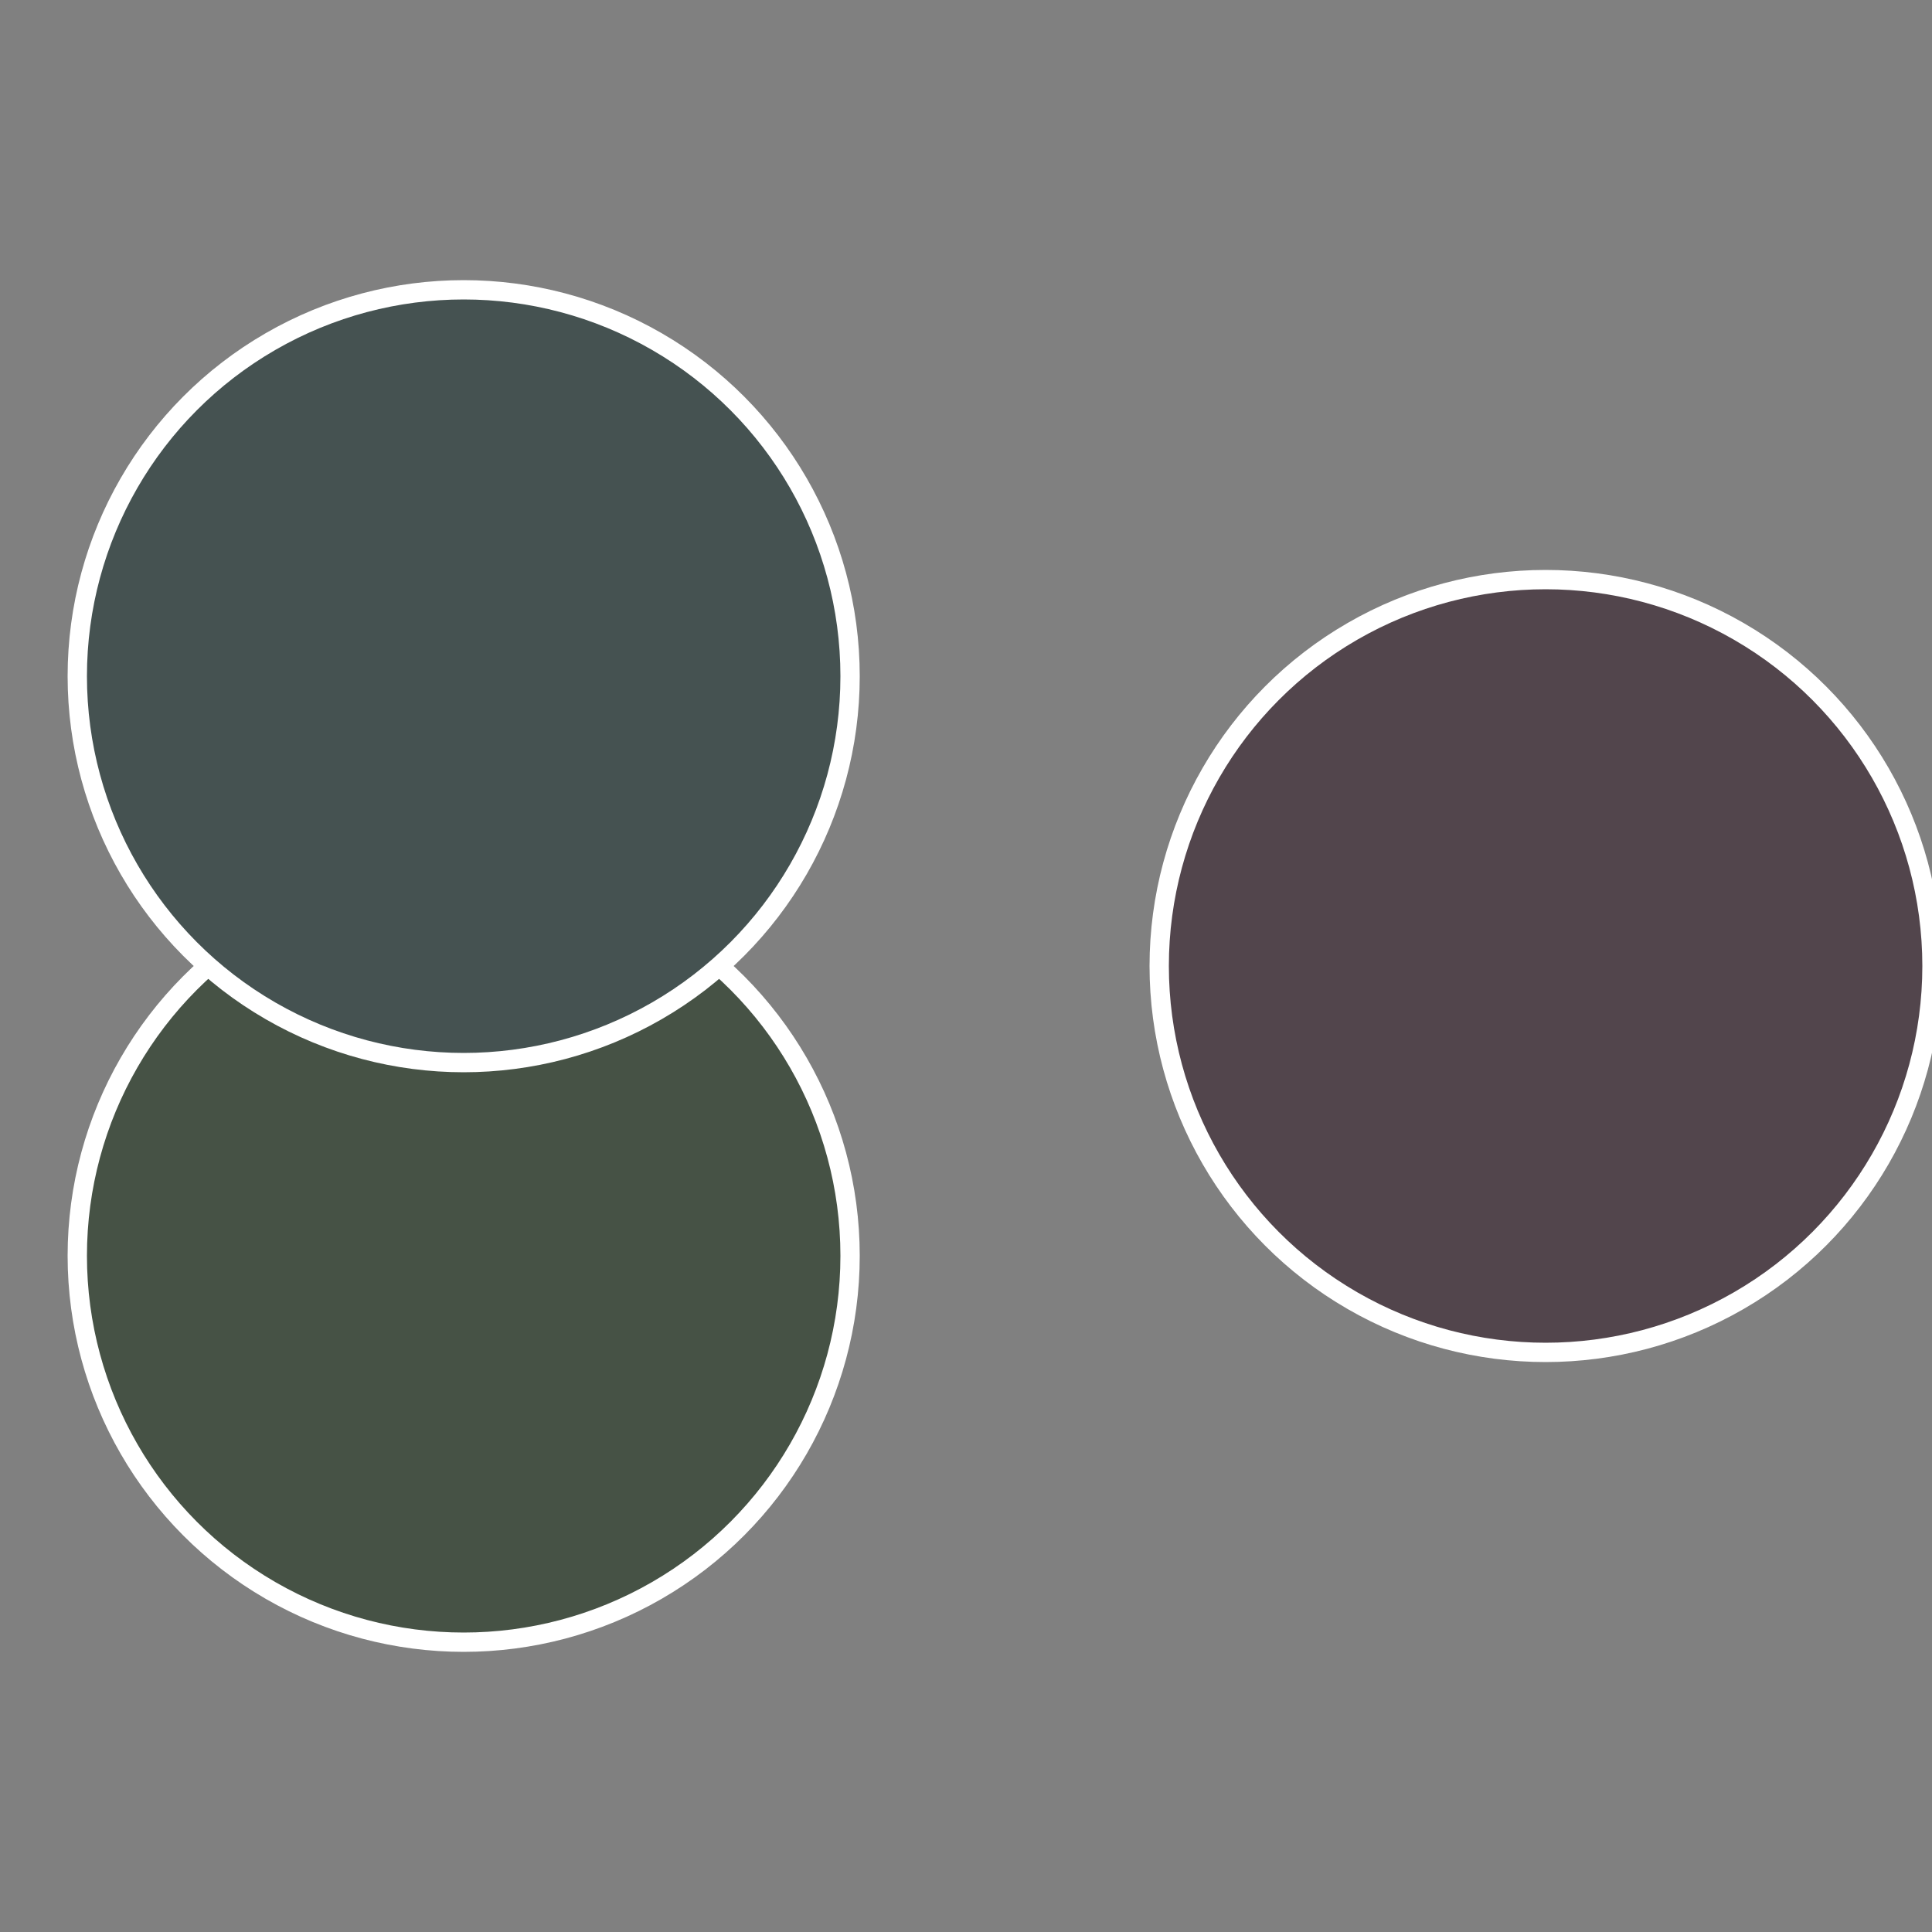
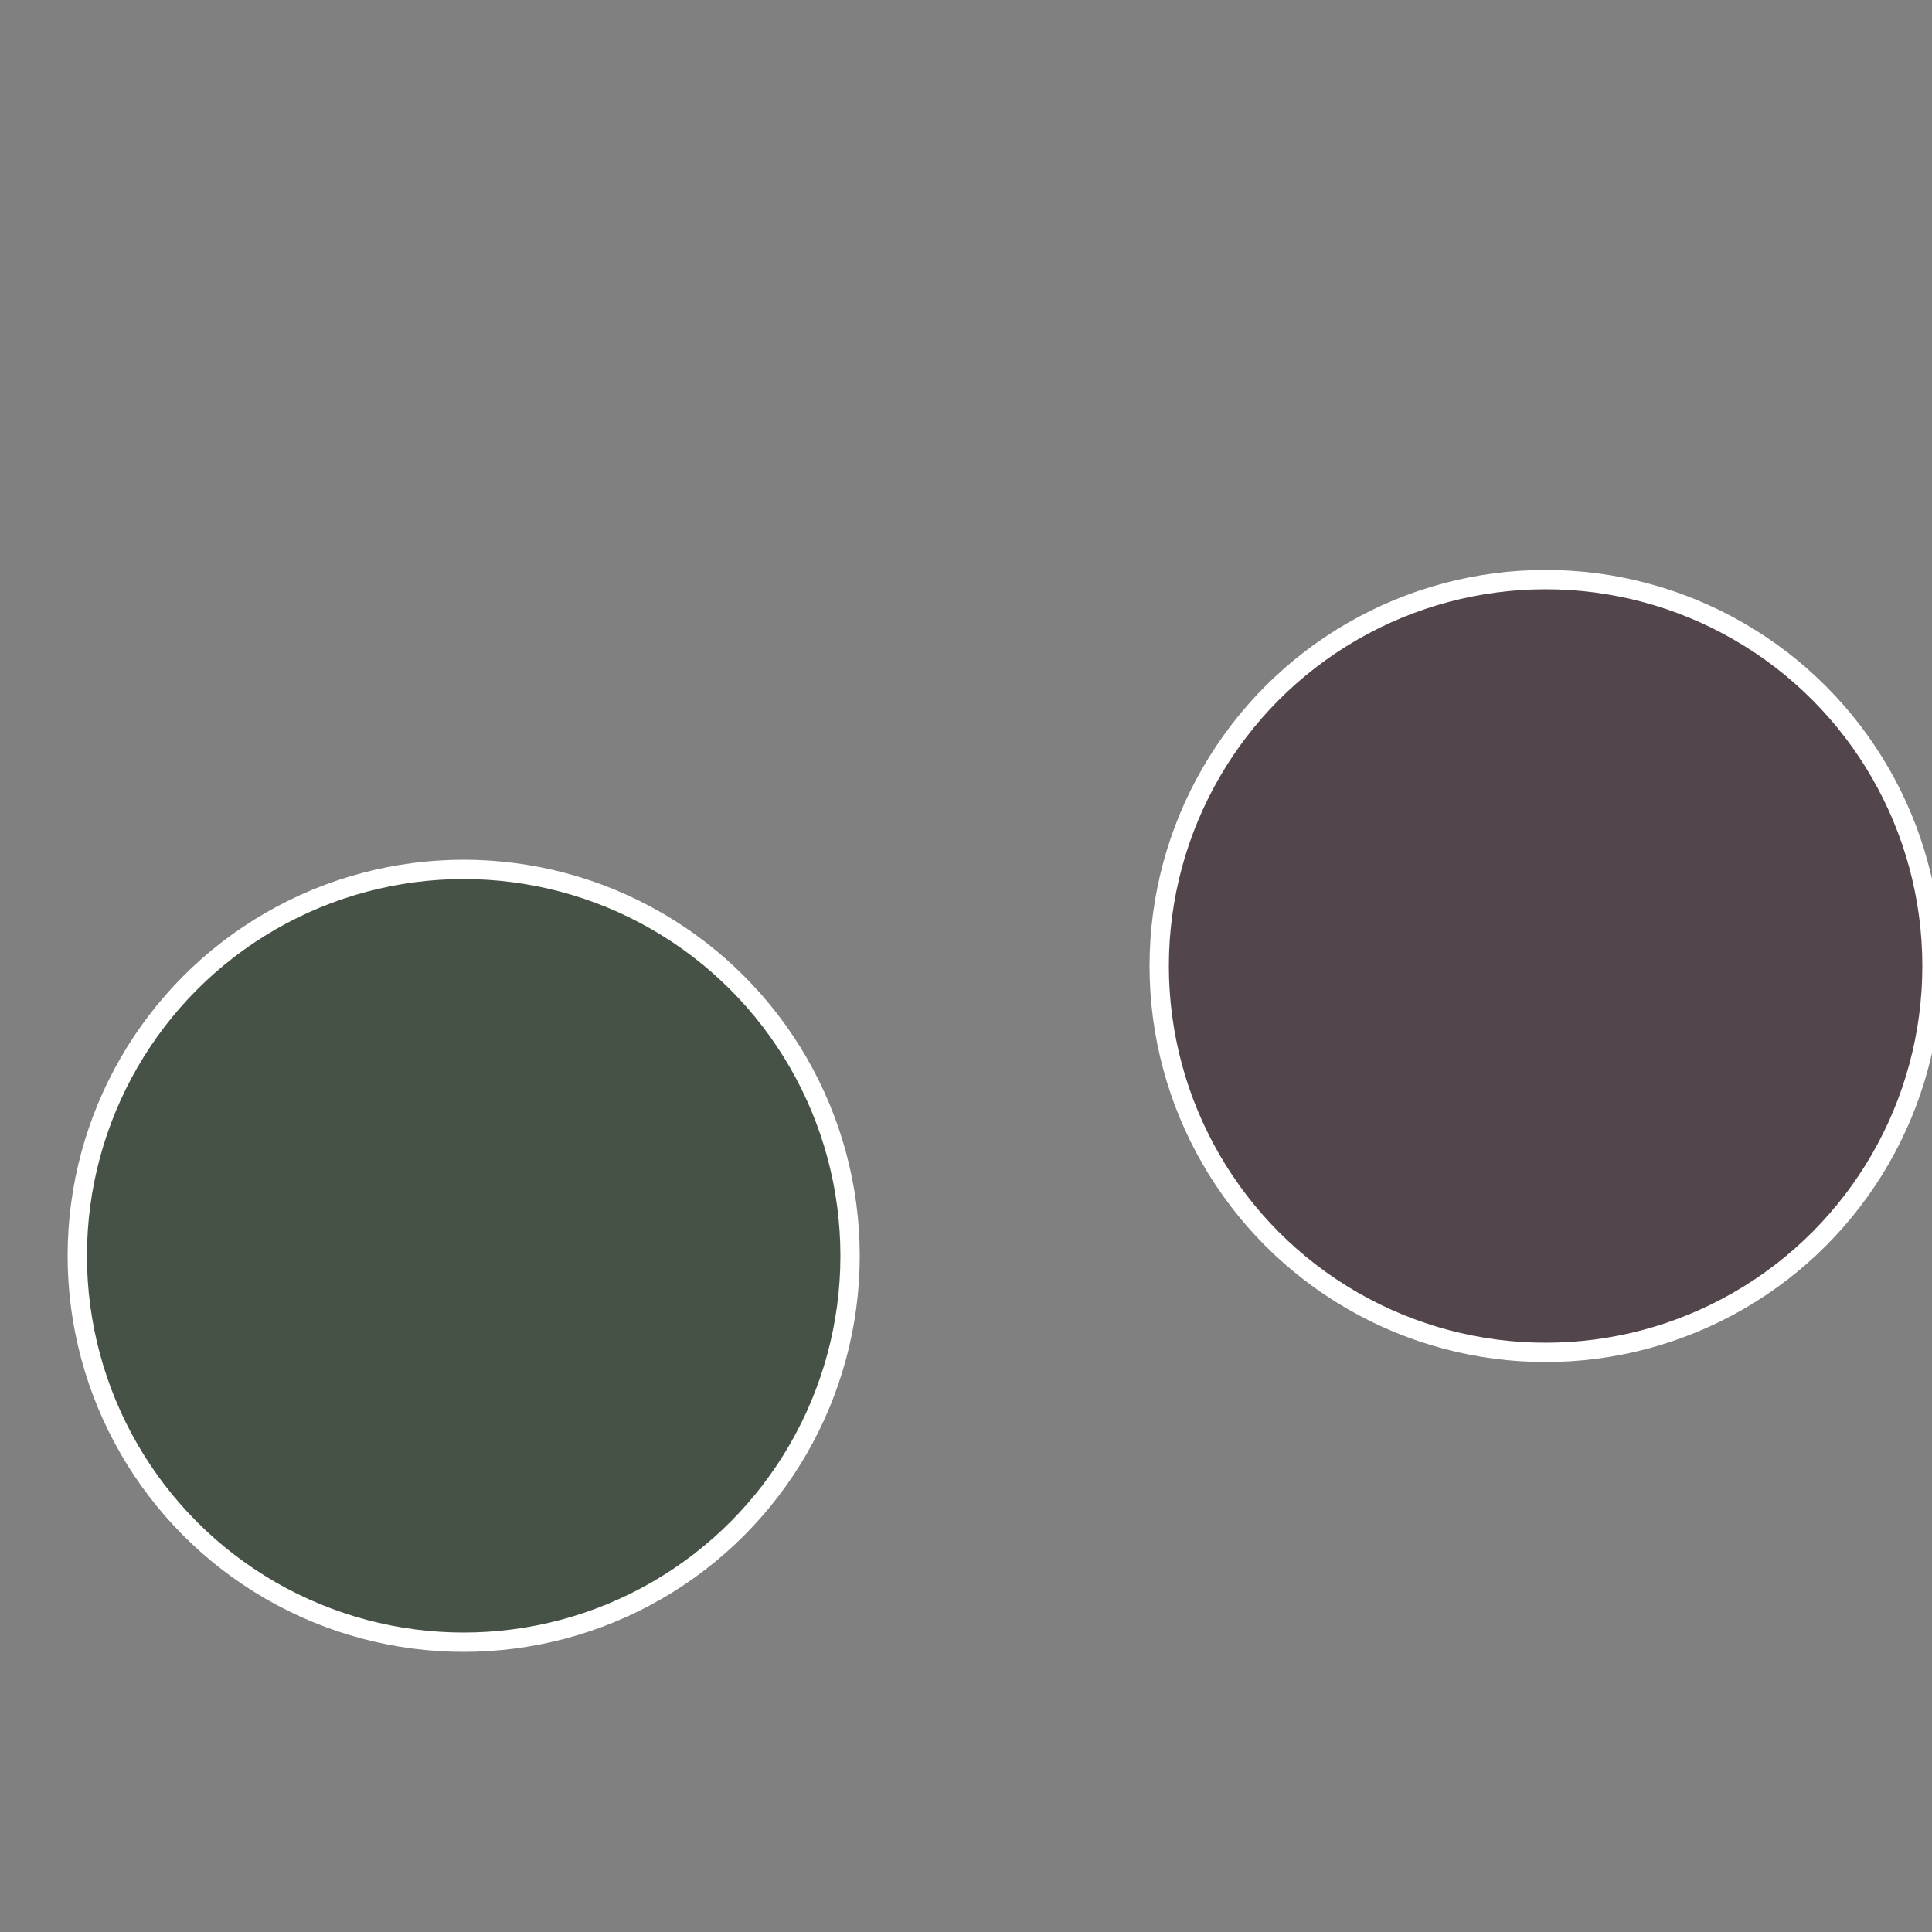
<svg xmlns="http://www.w3.org/2000/svg" width="500" height="500" viewBox="-1 -1 2 2">
  <rect x="-1" y="-1" width="2" height="2" fill="#808080" stroke="none" />
  <circle cx="0.6" cy="0" r="0.4" fill="#52454c" stroke="#fff" stroke-width="1%" />
  <circle cx="-0.52" cy="0.3" r="0.4" fill="#465245" stroke="#fff" stroke-width="1%" />
-   <circle cx="-0.52" cy="-0.3" r="0.4" fill="#455251" stroke="#fff" stroke-width="1%" />
</svg>